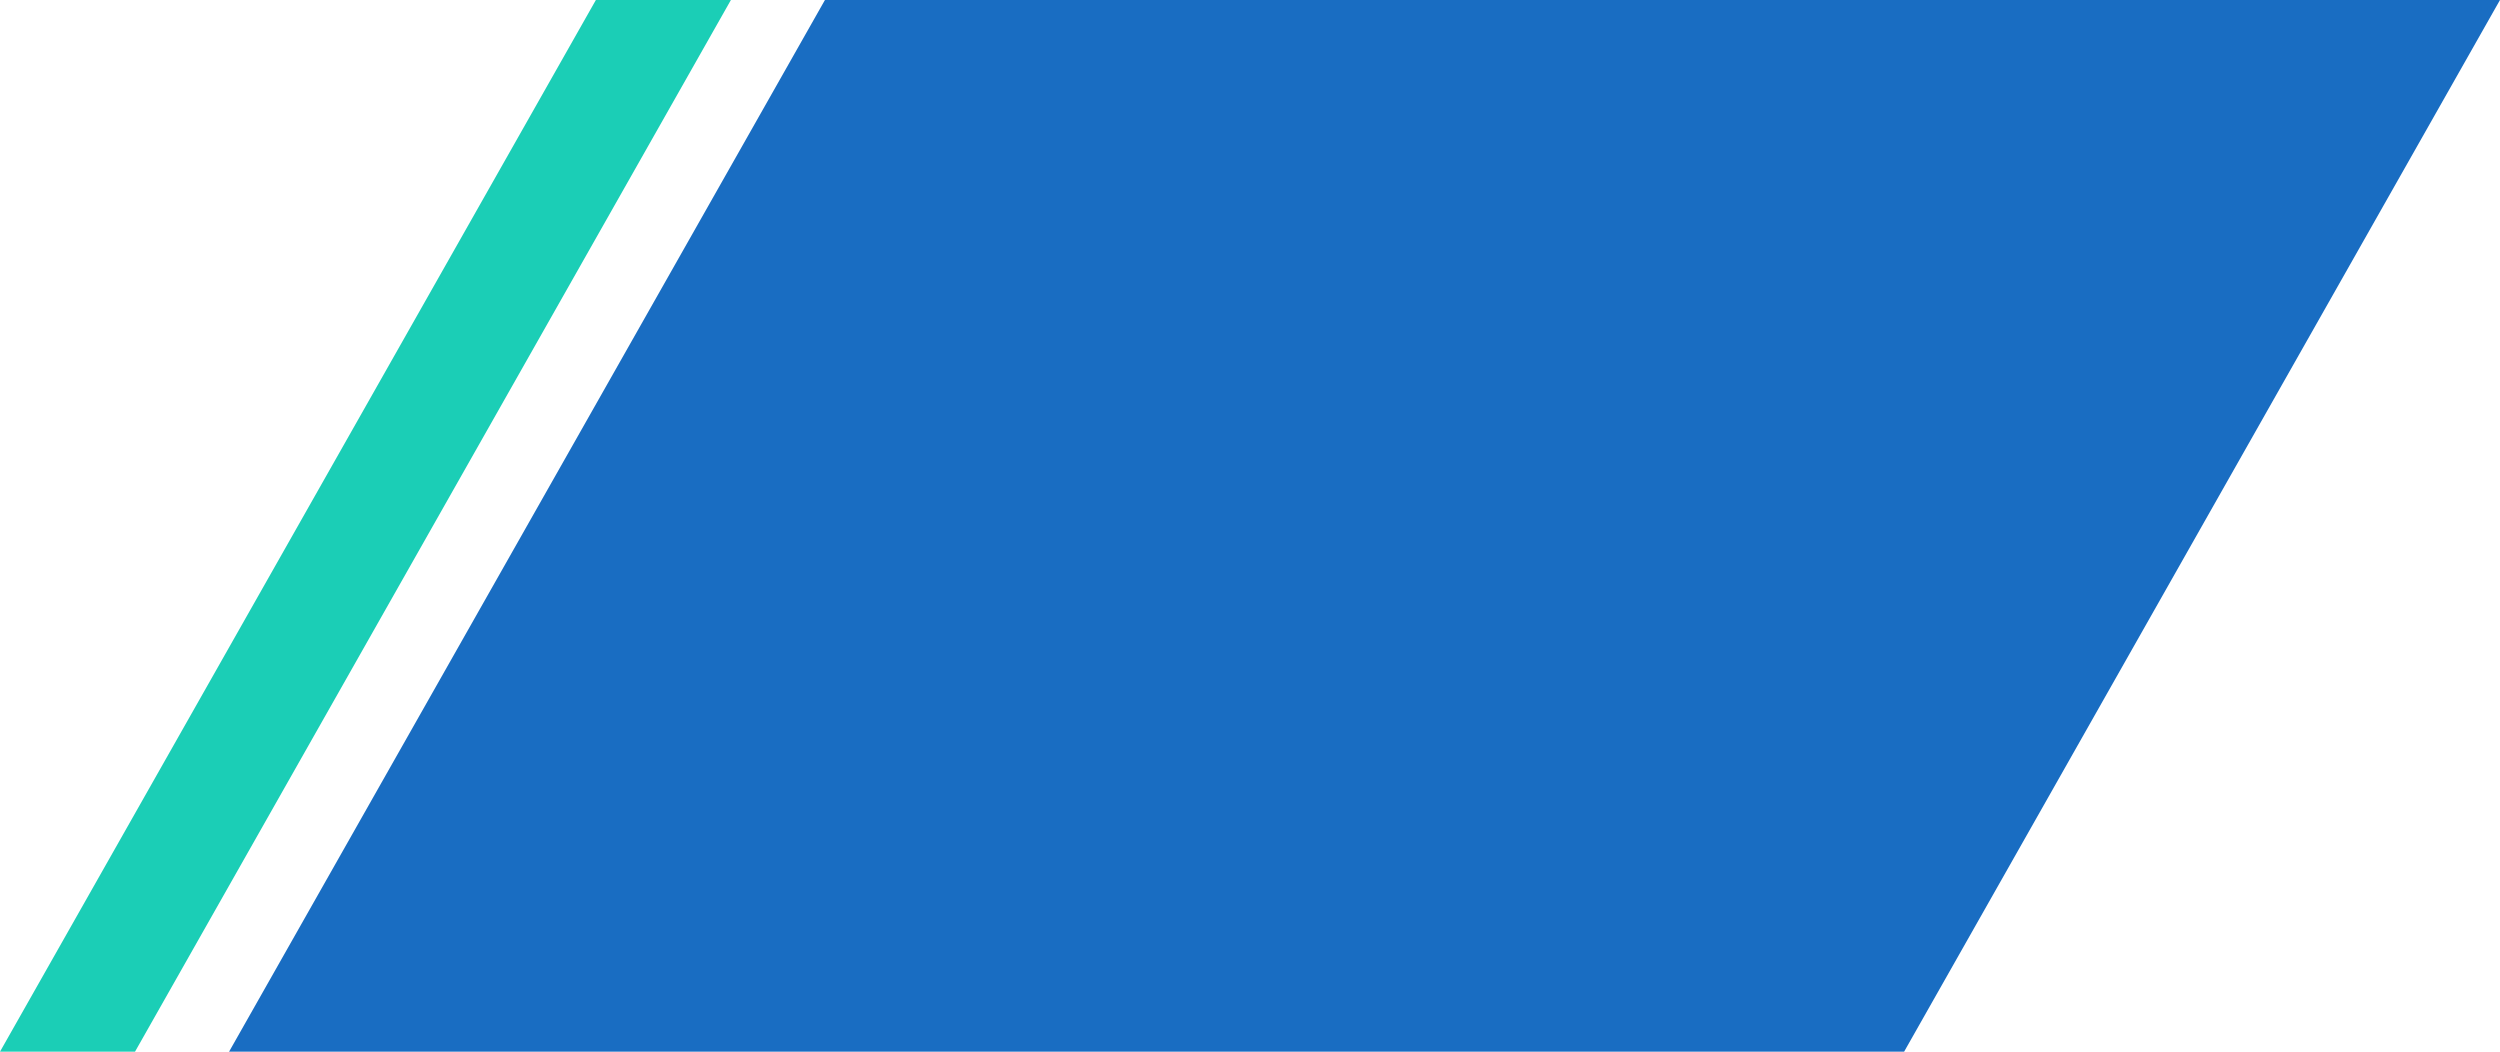
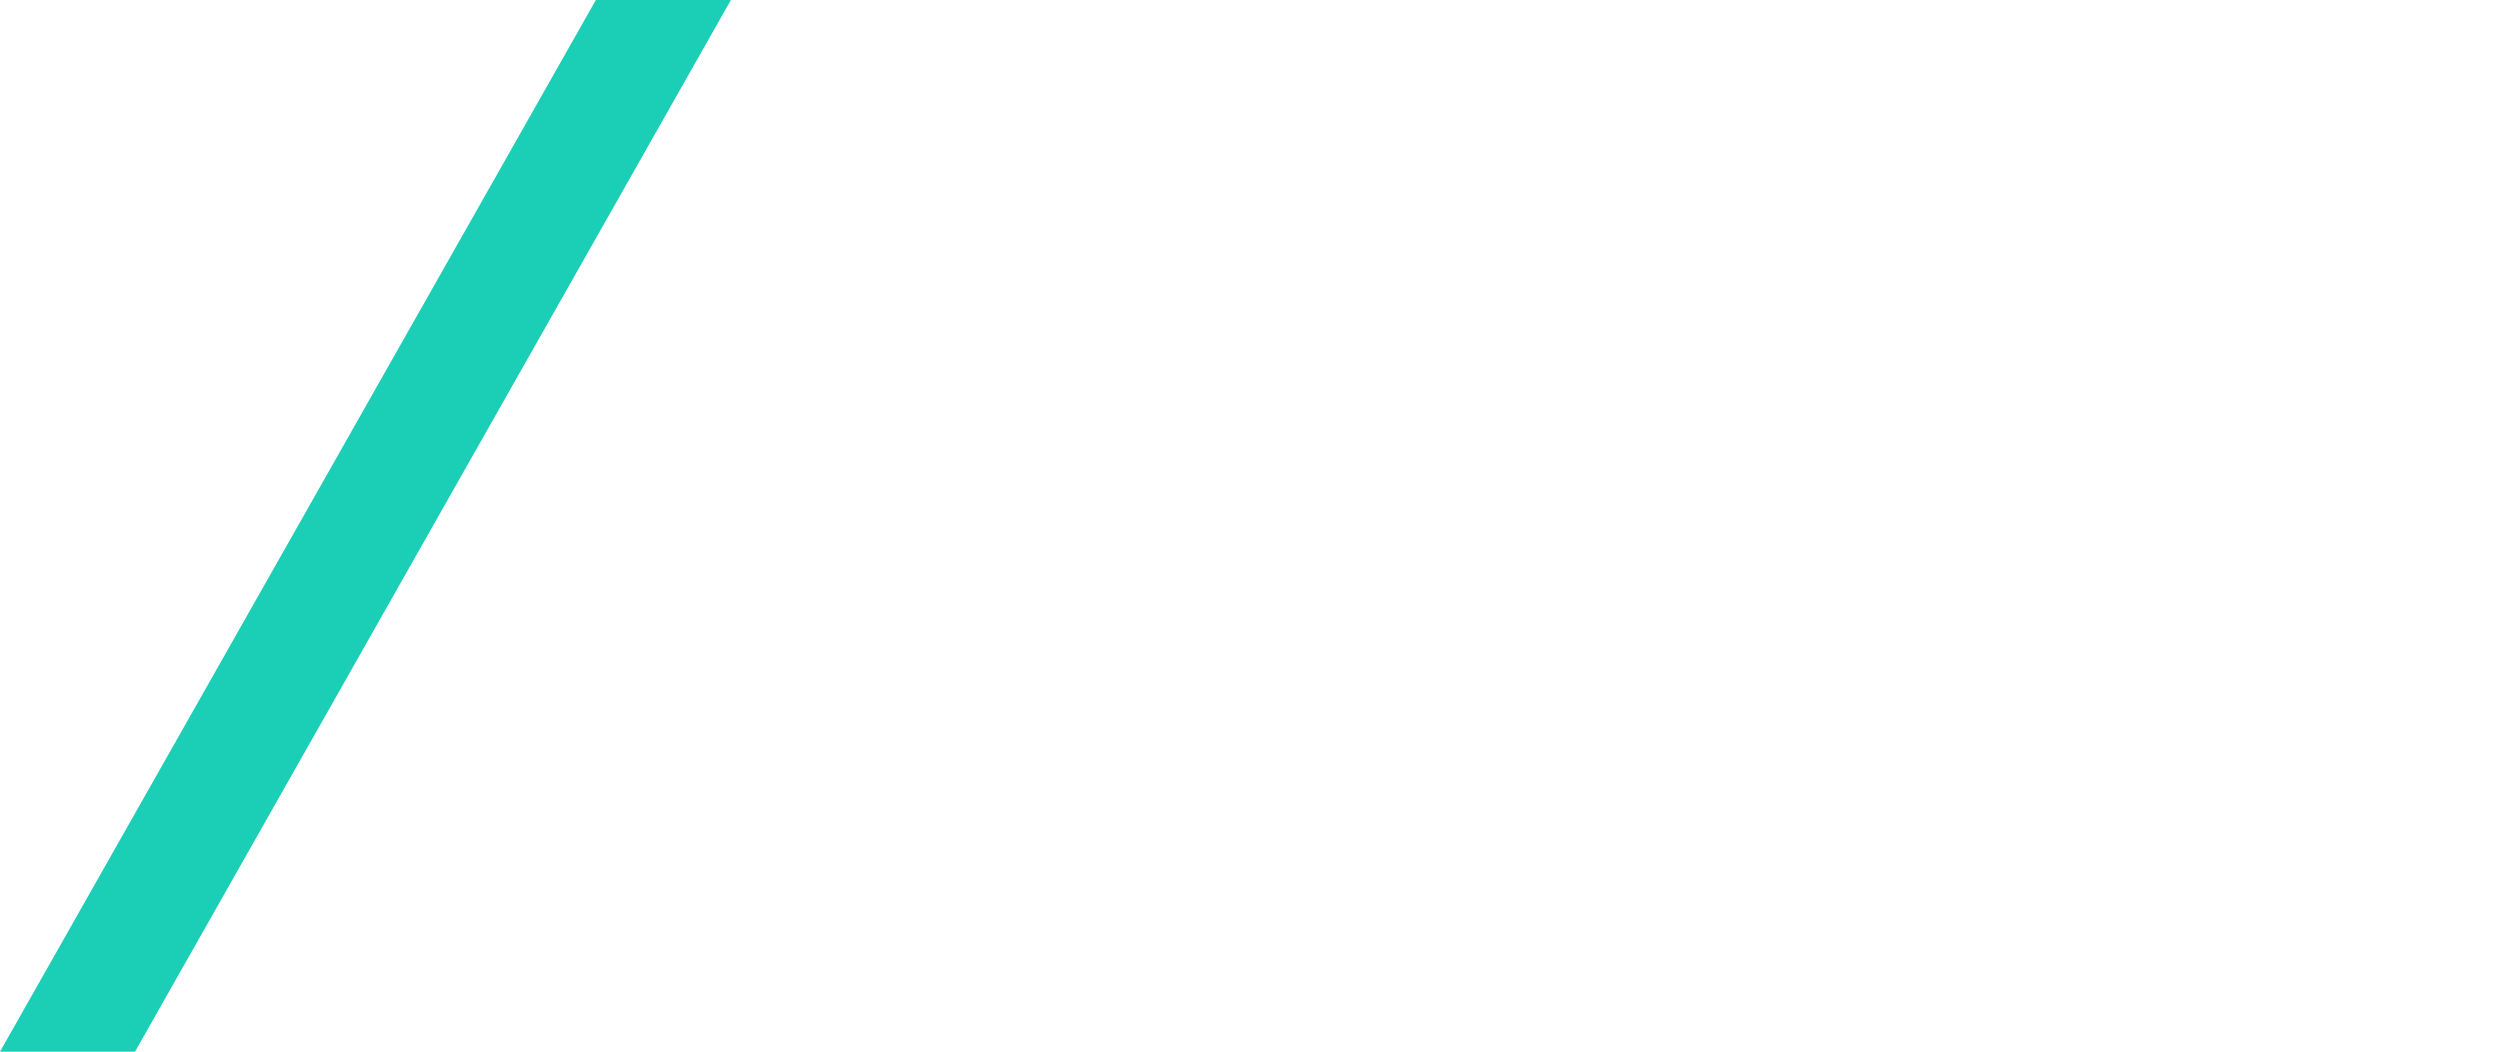
<svg xmlns="http://www.w3.org/2000/svg" width="653.119" height="274.747" viewBox="0 0 653.119 274.747">
  <g id="グループ_912" data-name="グループ 912" transform="translate(-840.913 80.374)">
-     <path id="パス_1071" data-name="パス 1071" d="M1338.357,194.374h-437.6L1056.428-80.374h437.6Z" fill="#005ebc" opacity="0.9" />
    <path id="パス_1072" data-name="パス 1072" d="M876.184,194.374H840.913L996.587-80.374h35.272Z" fill="#1bceb6" />
  </g>
</svg>